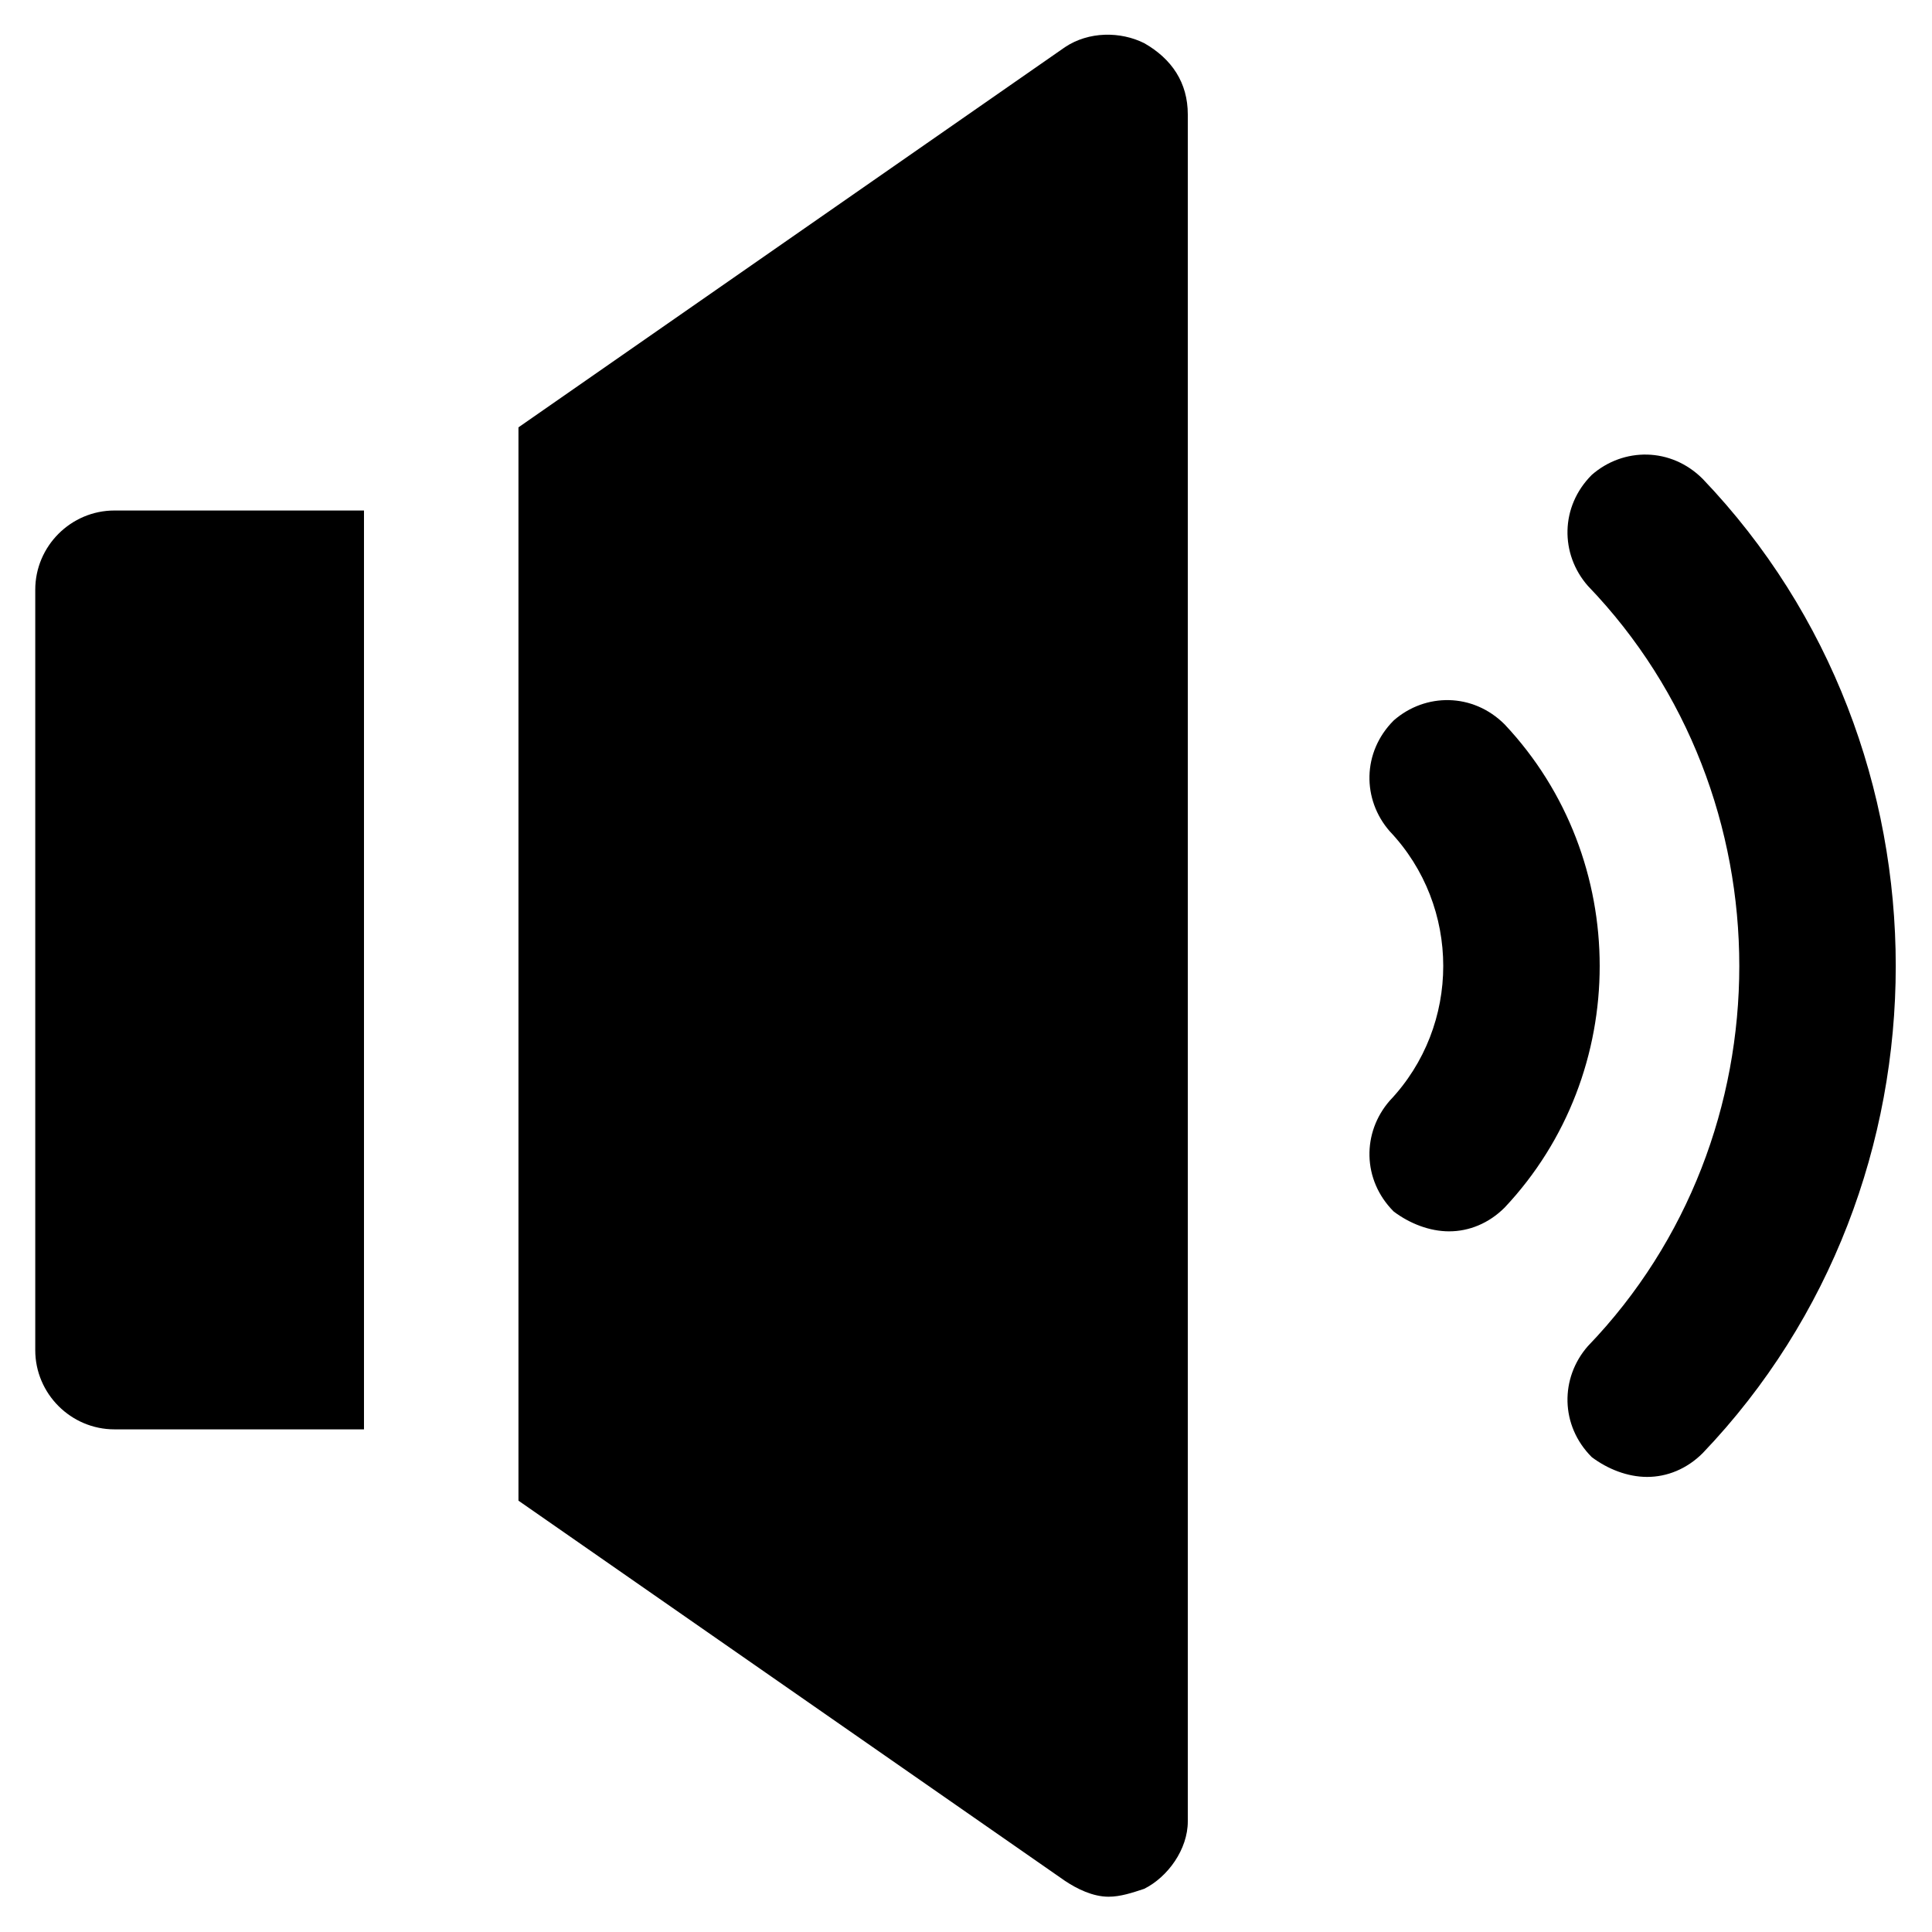
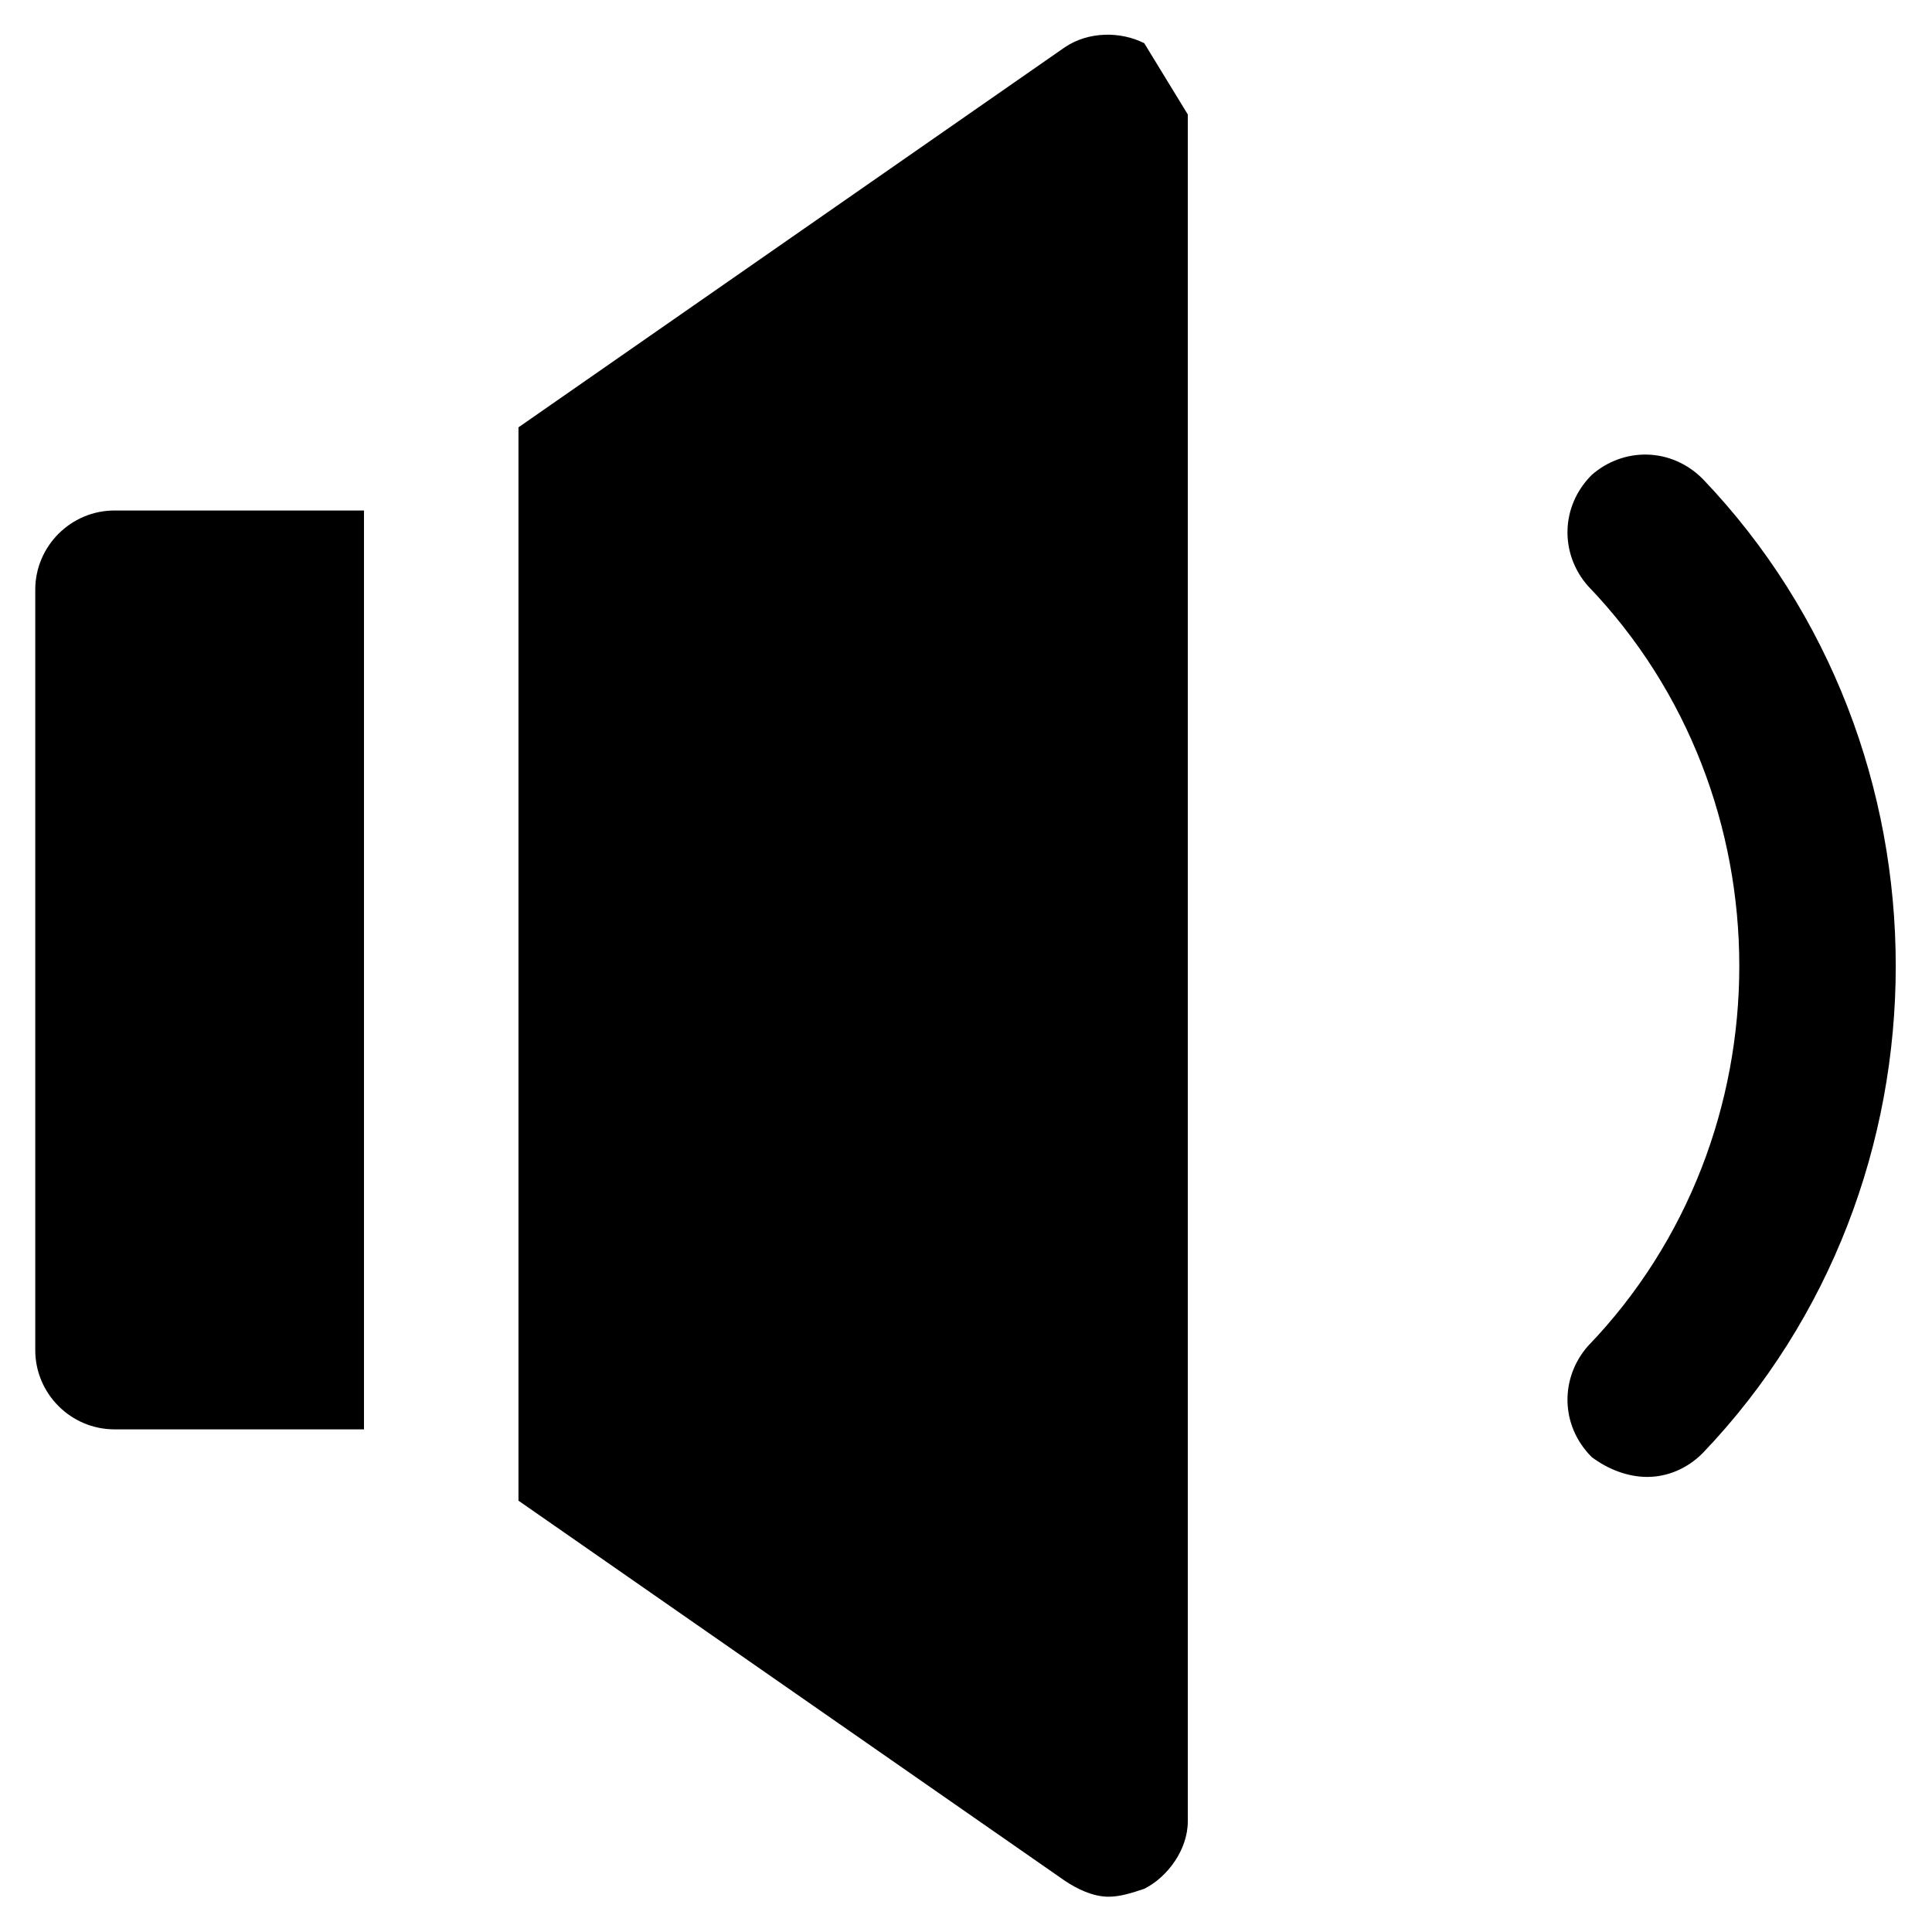
<svg xmlns="http://www.w3.org/2000/svg" fill="#000000" width="800px" height="800px" version="1.1" viewBox="144 144 512 512">
  <g>
    <path d="m580.53 535.4c-5.246 0-10.496-2.098-14.695-5.246-8.398-8.398-8.398-20.992-1.051-29.391 53.531-55.629 53.531-145.89 0-201.52-7.348-8.398-7.348-20.992 1.051-29.391 8.398-7.348 20.992-7.348 29.391 1.051 68.223 71.371 68.223 186.83 0 258.2-4.199 4.195-9.449 6.297-14.695 6.297z" />
-     <path d="m528.05 470.32c-5.246 0-10.496-2.098-14.695-5.246-8.398-8.398-8.398-20.992-1.051-29.391 18.895-19.941 18.895-51.43 0-71.371-7.348-8.398-7.348-20.992 1.051-29.391 8.398-7.348 20.992-7.348 29.391 1.051 33.586 35.688 33.586 92.363 0 128.05-4.199 4.199-9.449 6.297-14.695 6.297z" />
    <path d="m240.46 279.29h-66.125c-11.547 0-20.992 9.445-20.992 20.992v201.52c0 11.547 9.445 20.992 20.992 20.992h66.125z" />
-     <path d="m447.23 155.44c-6.297-3.148-14.695-3.148-20.992 1.051l-144.84 100.76v284.44l144.84 100.76c3.148 2.098 7.348 4.199 11.547 4.199 3.148 0 6.297-1.051 9.445-2.098 6.297-3.148 11.547-10.496 11.547-17.844v-452.38c0-8.395-4.199-14.691-11.547-18.891z" />
+     <path d="m447.23 155.44c-6.297-3.148-14.695-3.148-20.992 1.051l-144.84 100.76v284.44l144.84 100.76c3.148 2.098 7.348 4.199 11.547 4.199 3.148 0 6.297-1.051 9.445-2.098 6.297-3.148 11.547-10.496 11.547-17.844v-452.38z" />
  </g>
</svg>